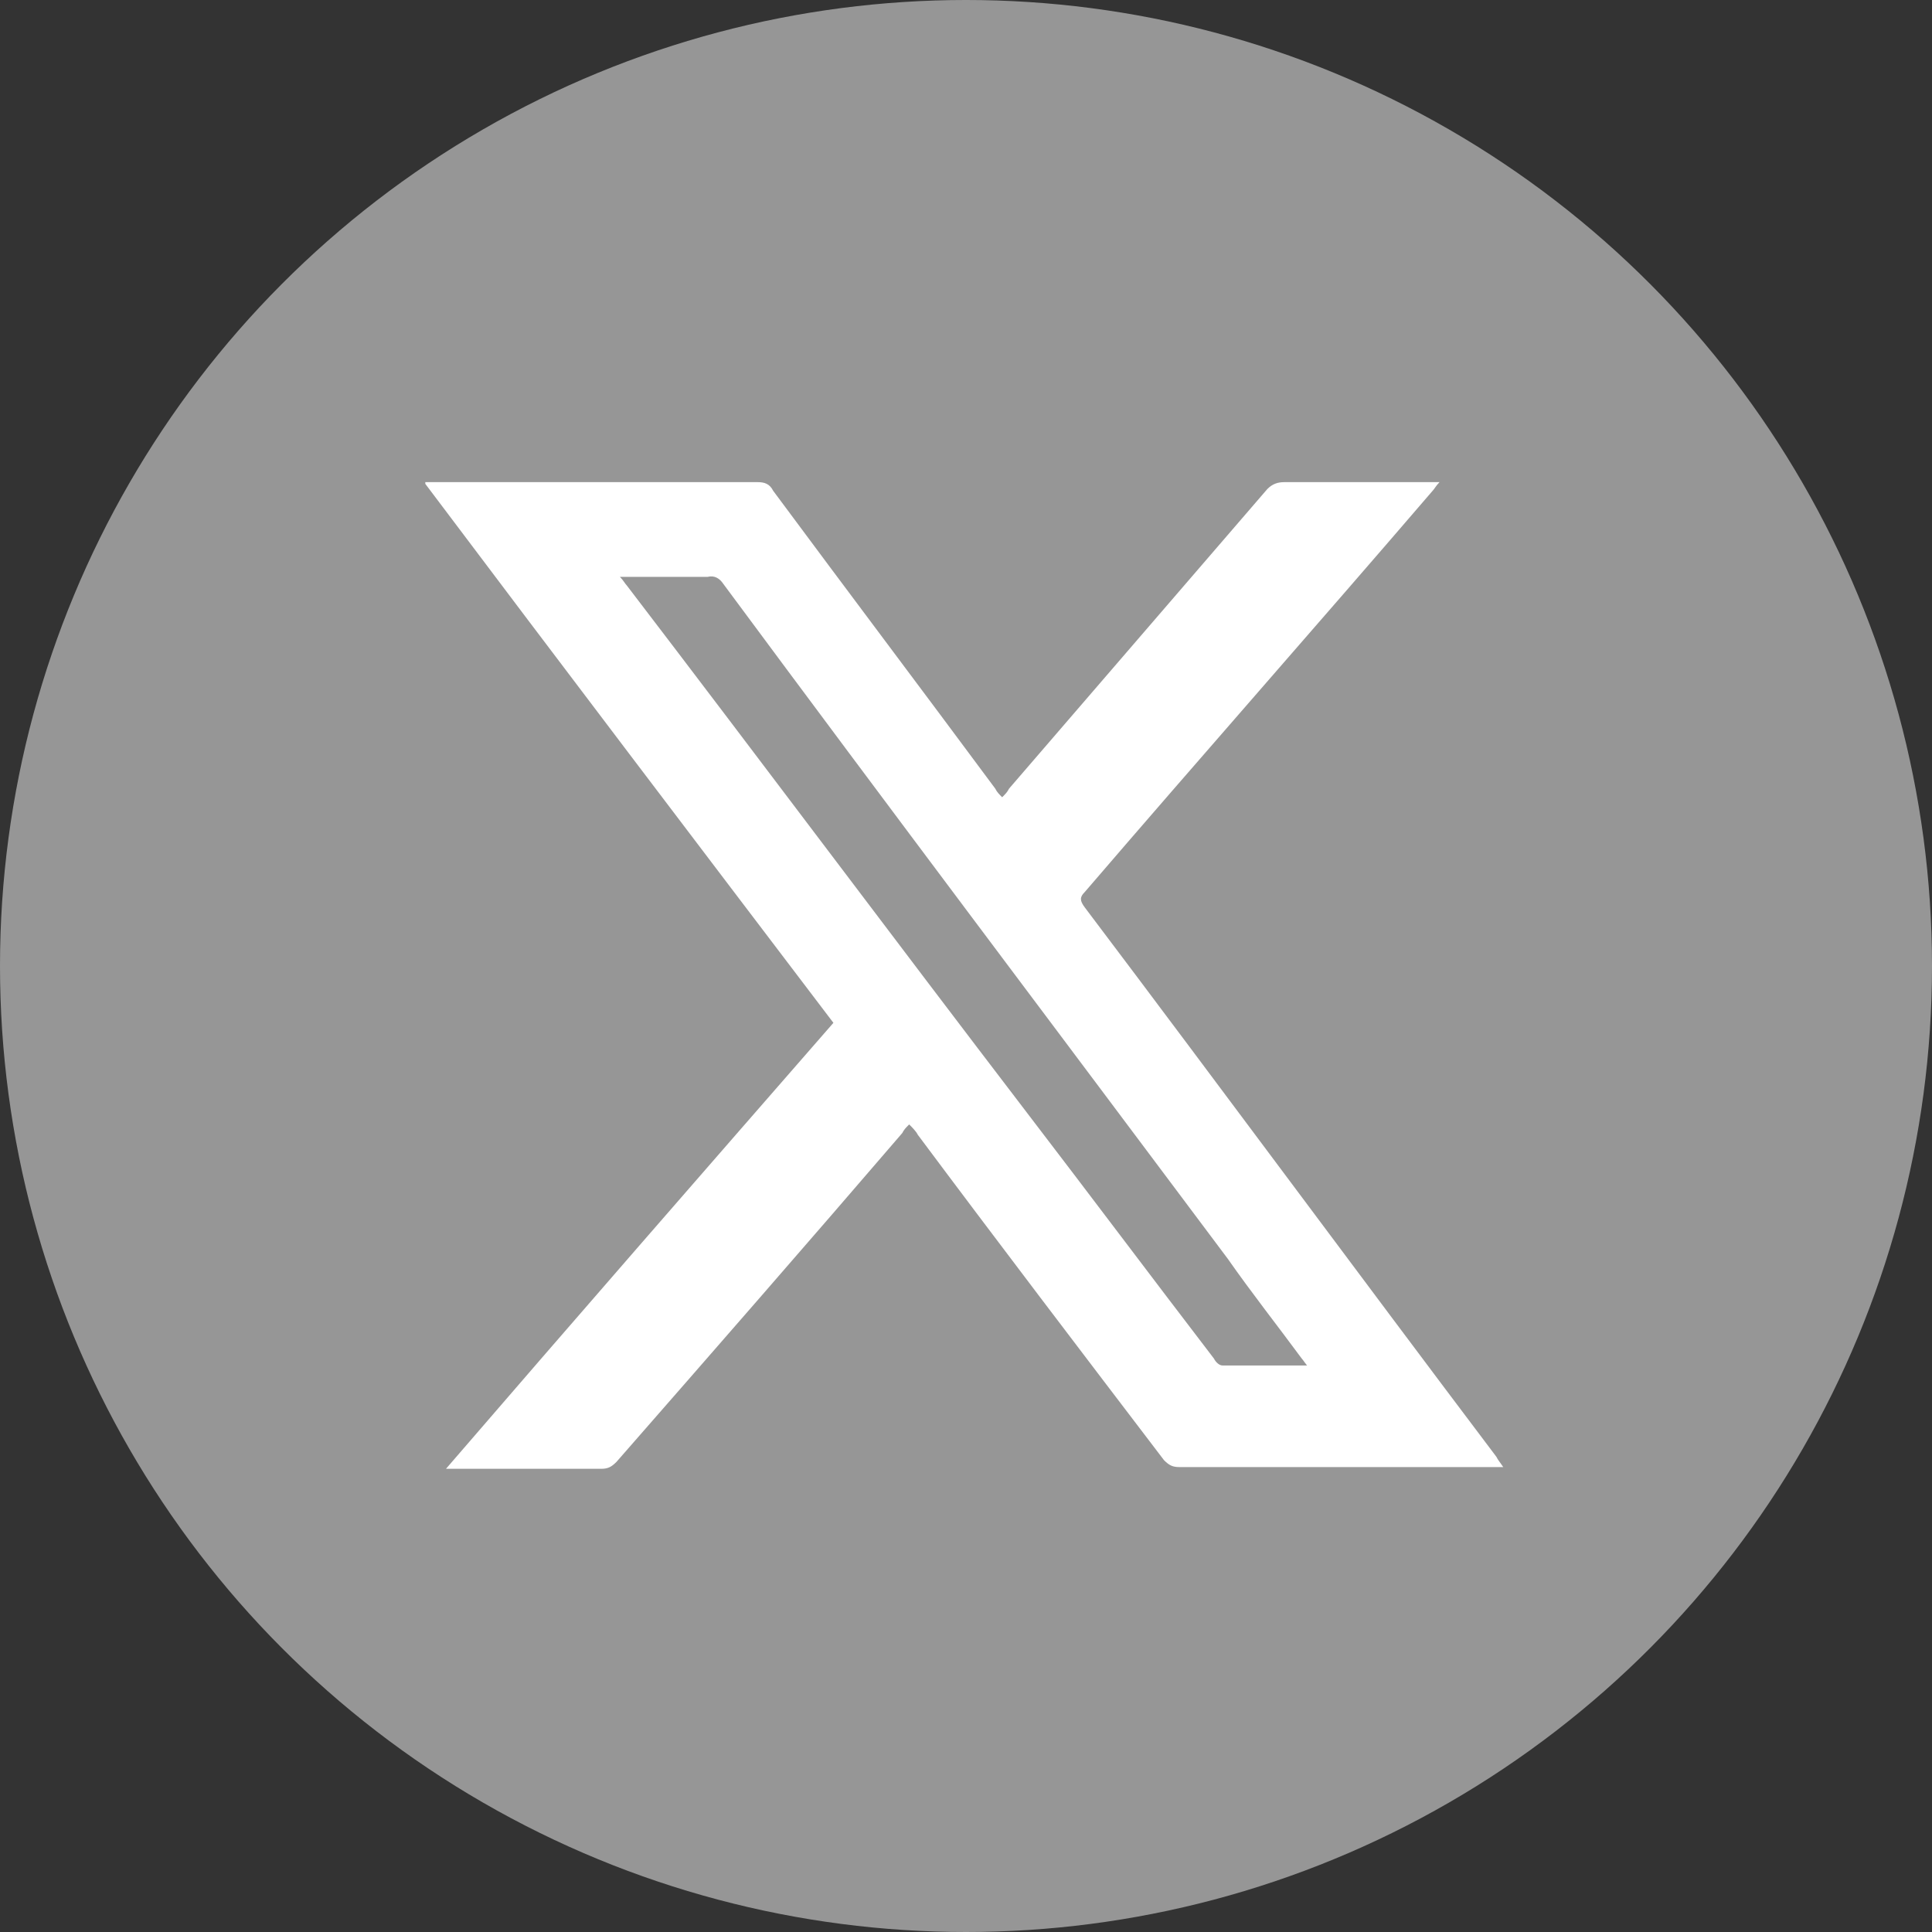
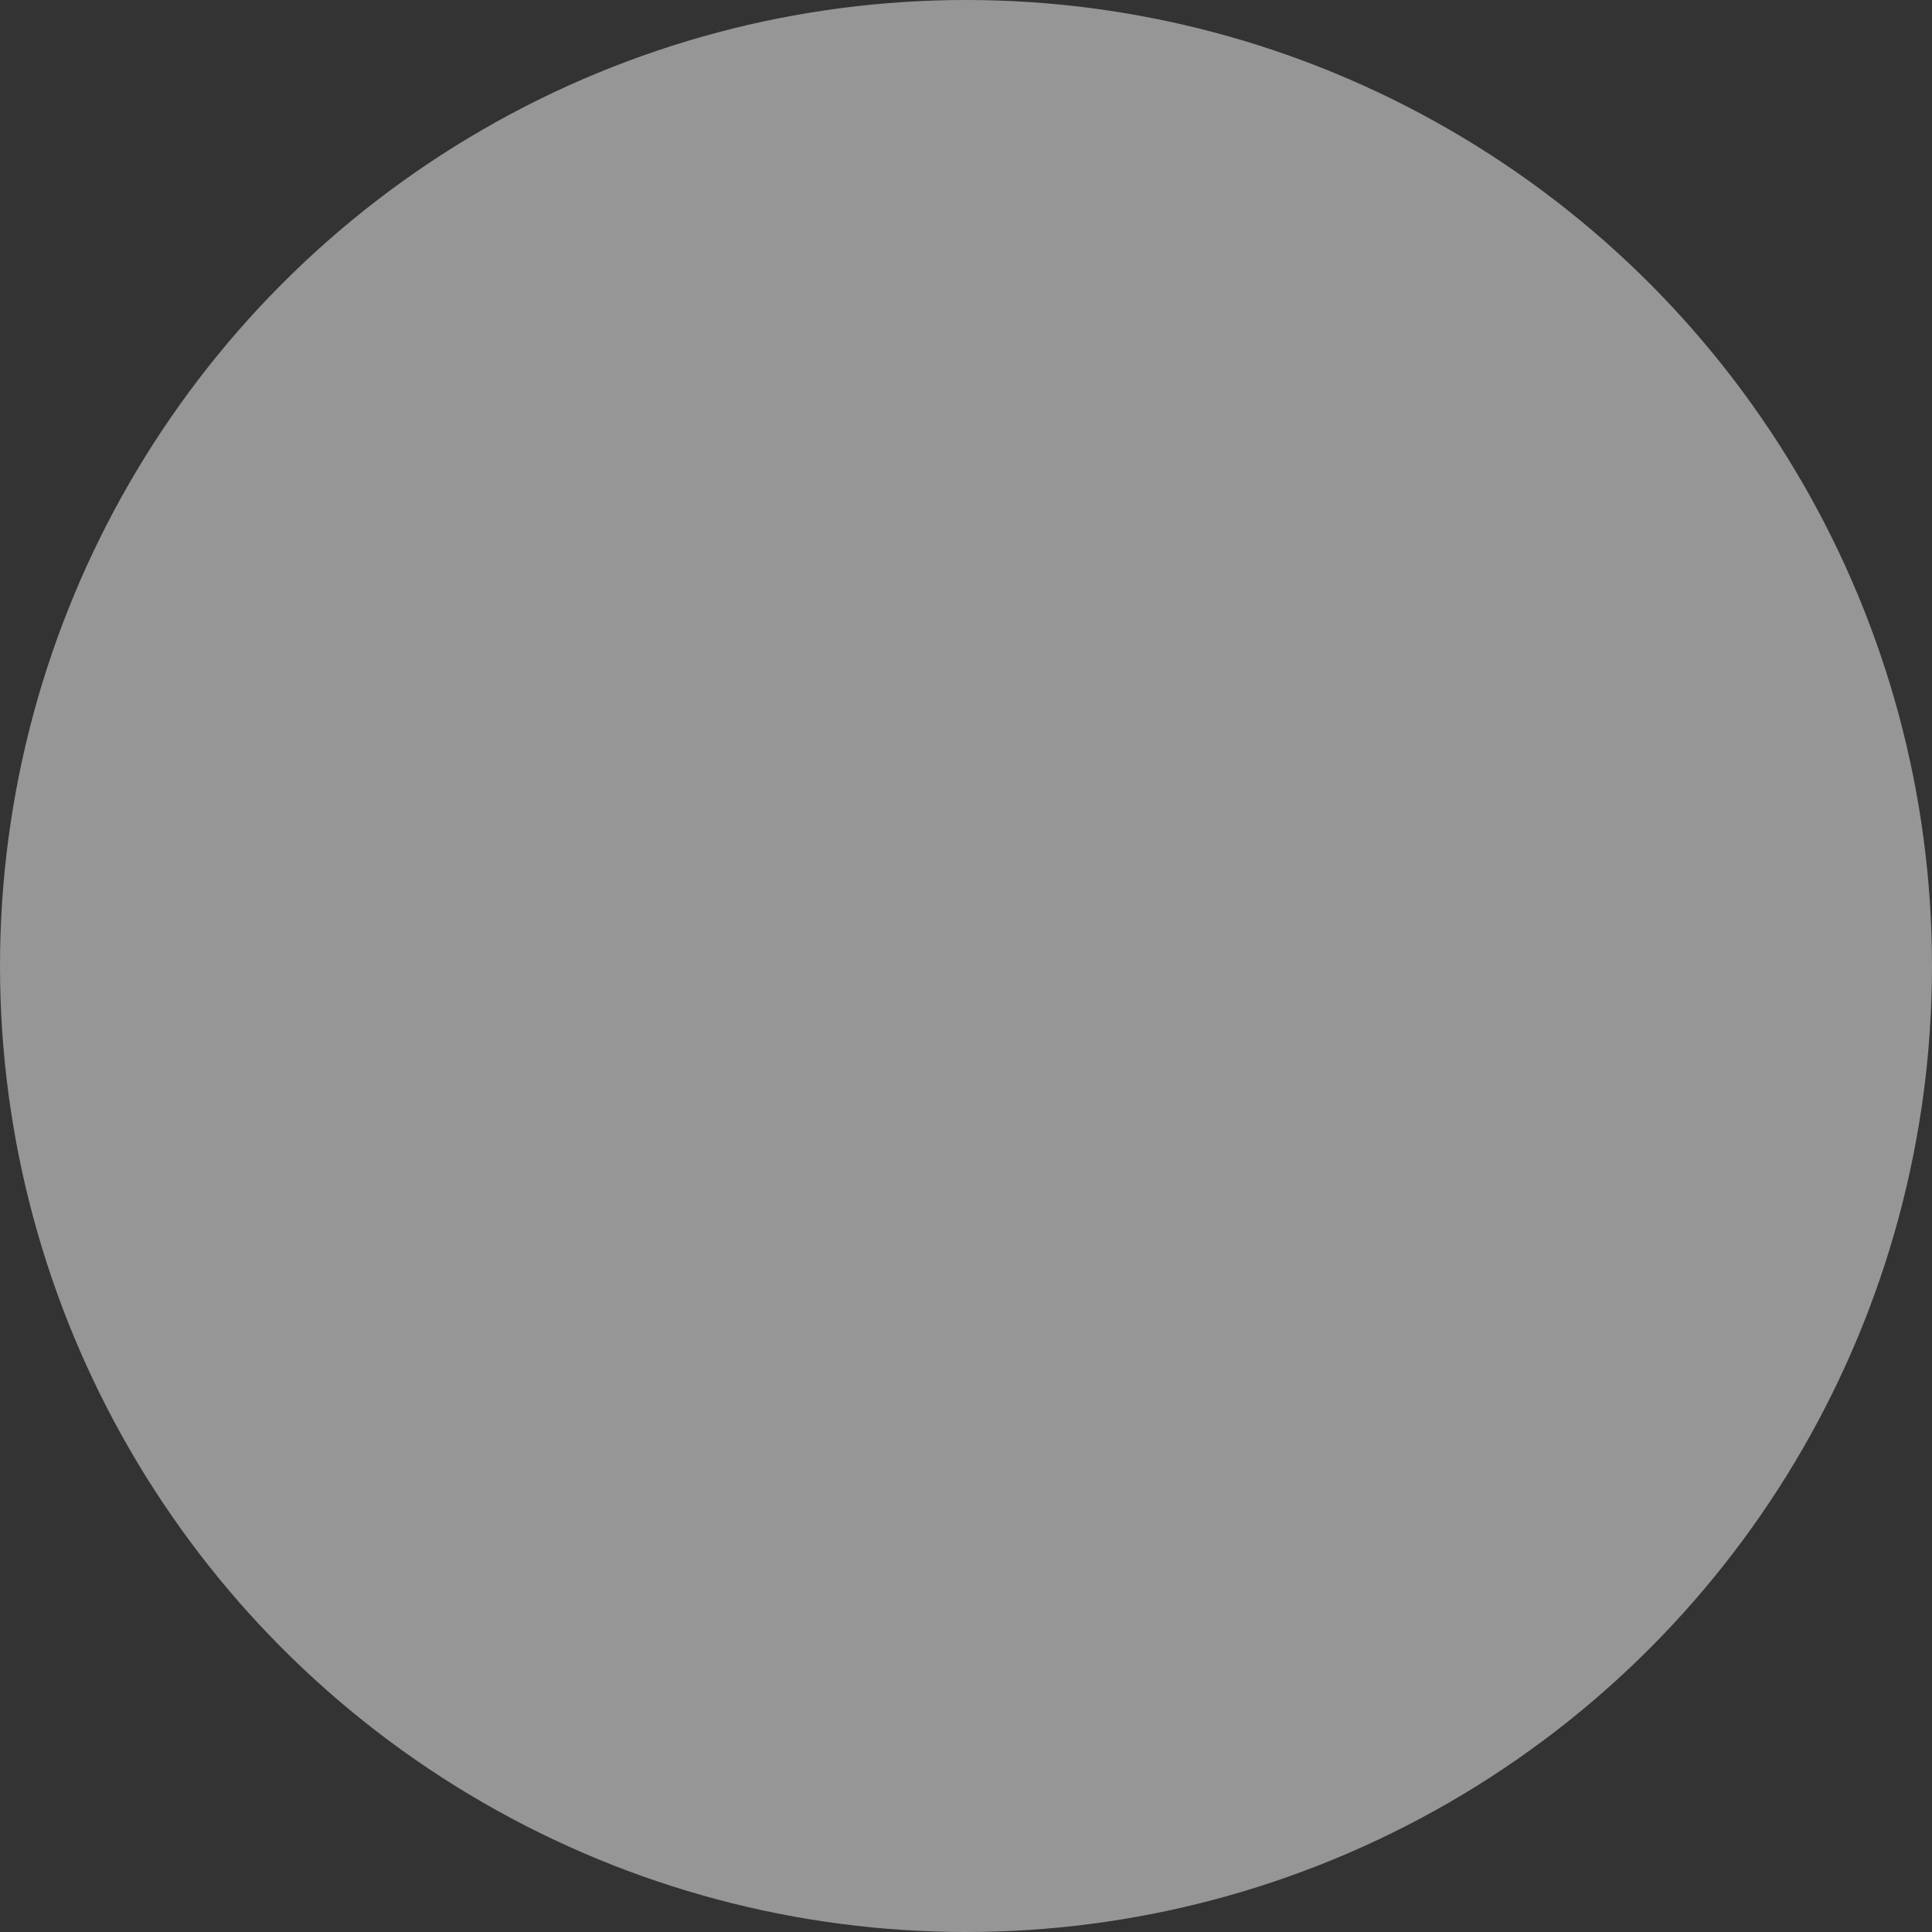
<svg xmlns="http://www.w3.org/2000/svg" id="Capa_1" version="1.1" viewBox="0 0 112.2 112.2">
  <rect x="0" y="0" width="112.2" height="112.2" fill="#333333" stroke="none" />
  <defs>
    <style>
      .st0 {
        fill: #969696;
      }

      .st1 {
        fill: #fff;
      }
    </style>
  </defs>
  <circle class="st0" cx="56.1" cy="56.1" r="56.1" />
-   <path class="st1" d="M24.7,28h.7c6.2,0,12.4,0,18.6,0,.4,0,.7.1.9.5,4.3,5.8,8.6,11.5,12.9,17.3.1.2.2.3.4.5.2-.2.3-.3.4-.5,5-5.8,10-11.6,15-17.4.3-.3.6-.4,1-.4,2.8,0,5.6,0,8.3,0h.7c-.2.2-.3.4-.4.5-6.7,7.8-13.5,15.5-20.2,23.3-.3.3-.3.5,0,.9,8,10.6,15.9,21.3,23.9,31.9.1.2.2.3.4.6h-.6c-6.1,0-12.1,0-18.2,0-.4,0-.6-.1-.9-.4-4.8-6.3-9.6-12.6-14.3-18.9-.1-.2-.3-.4-.5-.6-.2.2-.3.3-.4.5-5.5,6.4-11,12.7-16.6,19.1-.3.3-.5.4-.9.4-2.8,0-5.6,0-8.4,0h-.6c7.5-8.7,15-17.3,22.5-25.9-7.9-10.4-15.8-20.8-23.7-31.3M76,79.4c-.2-.2-.3-.4-.4-.5-1.4-1.9-2.9-3.8-4.3-5.8-9.8-13.1-19.6-26.1-29.3-39.2-.2-.3-.5-.5-.9-.4-1.5,0-3,0-4.5,0s-.3,0-.6,0c.2.2.3.4.4.5,7.8,10.2,15.5,20.5,23.3,30.7,3.6,4.7,7.2,9.5,10.8,14.2.1.2.3.4.5.4,1.7,0,3.3,0,5.1,0" />
</svg>